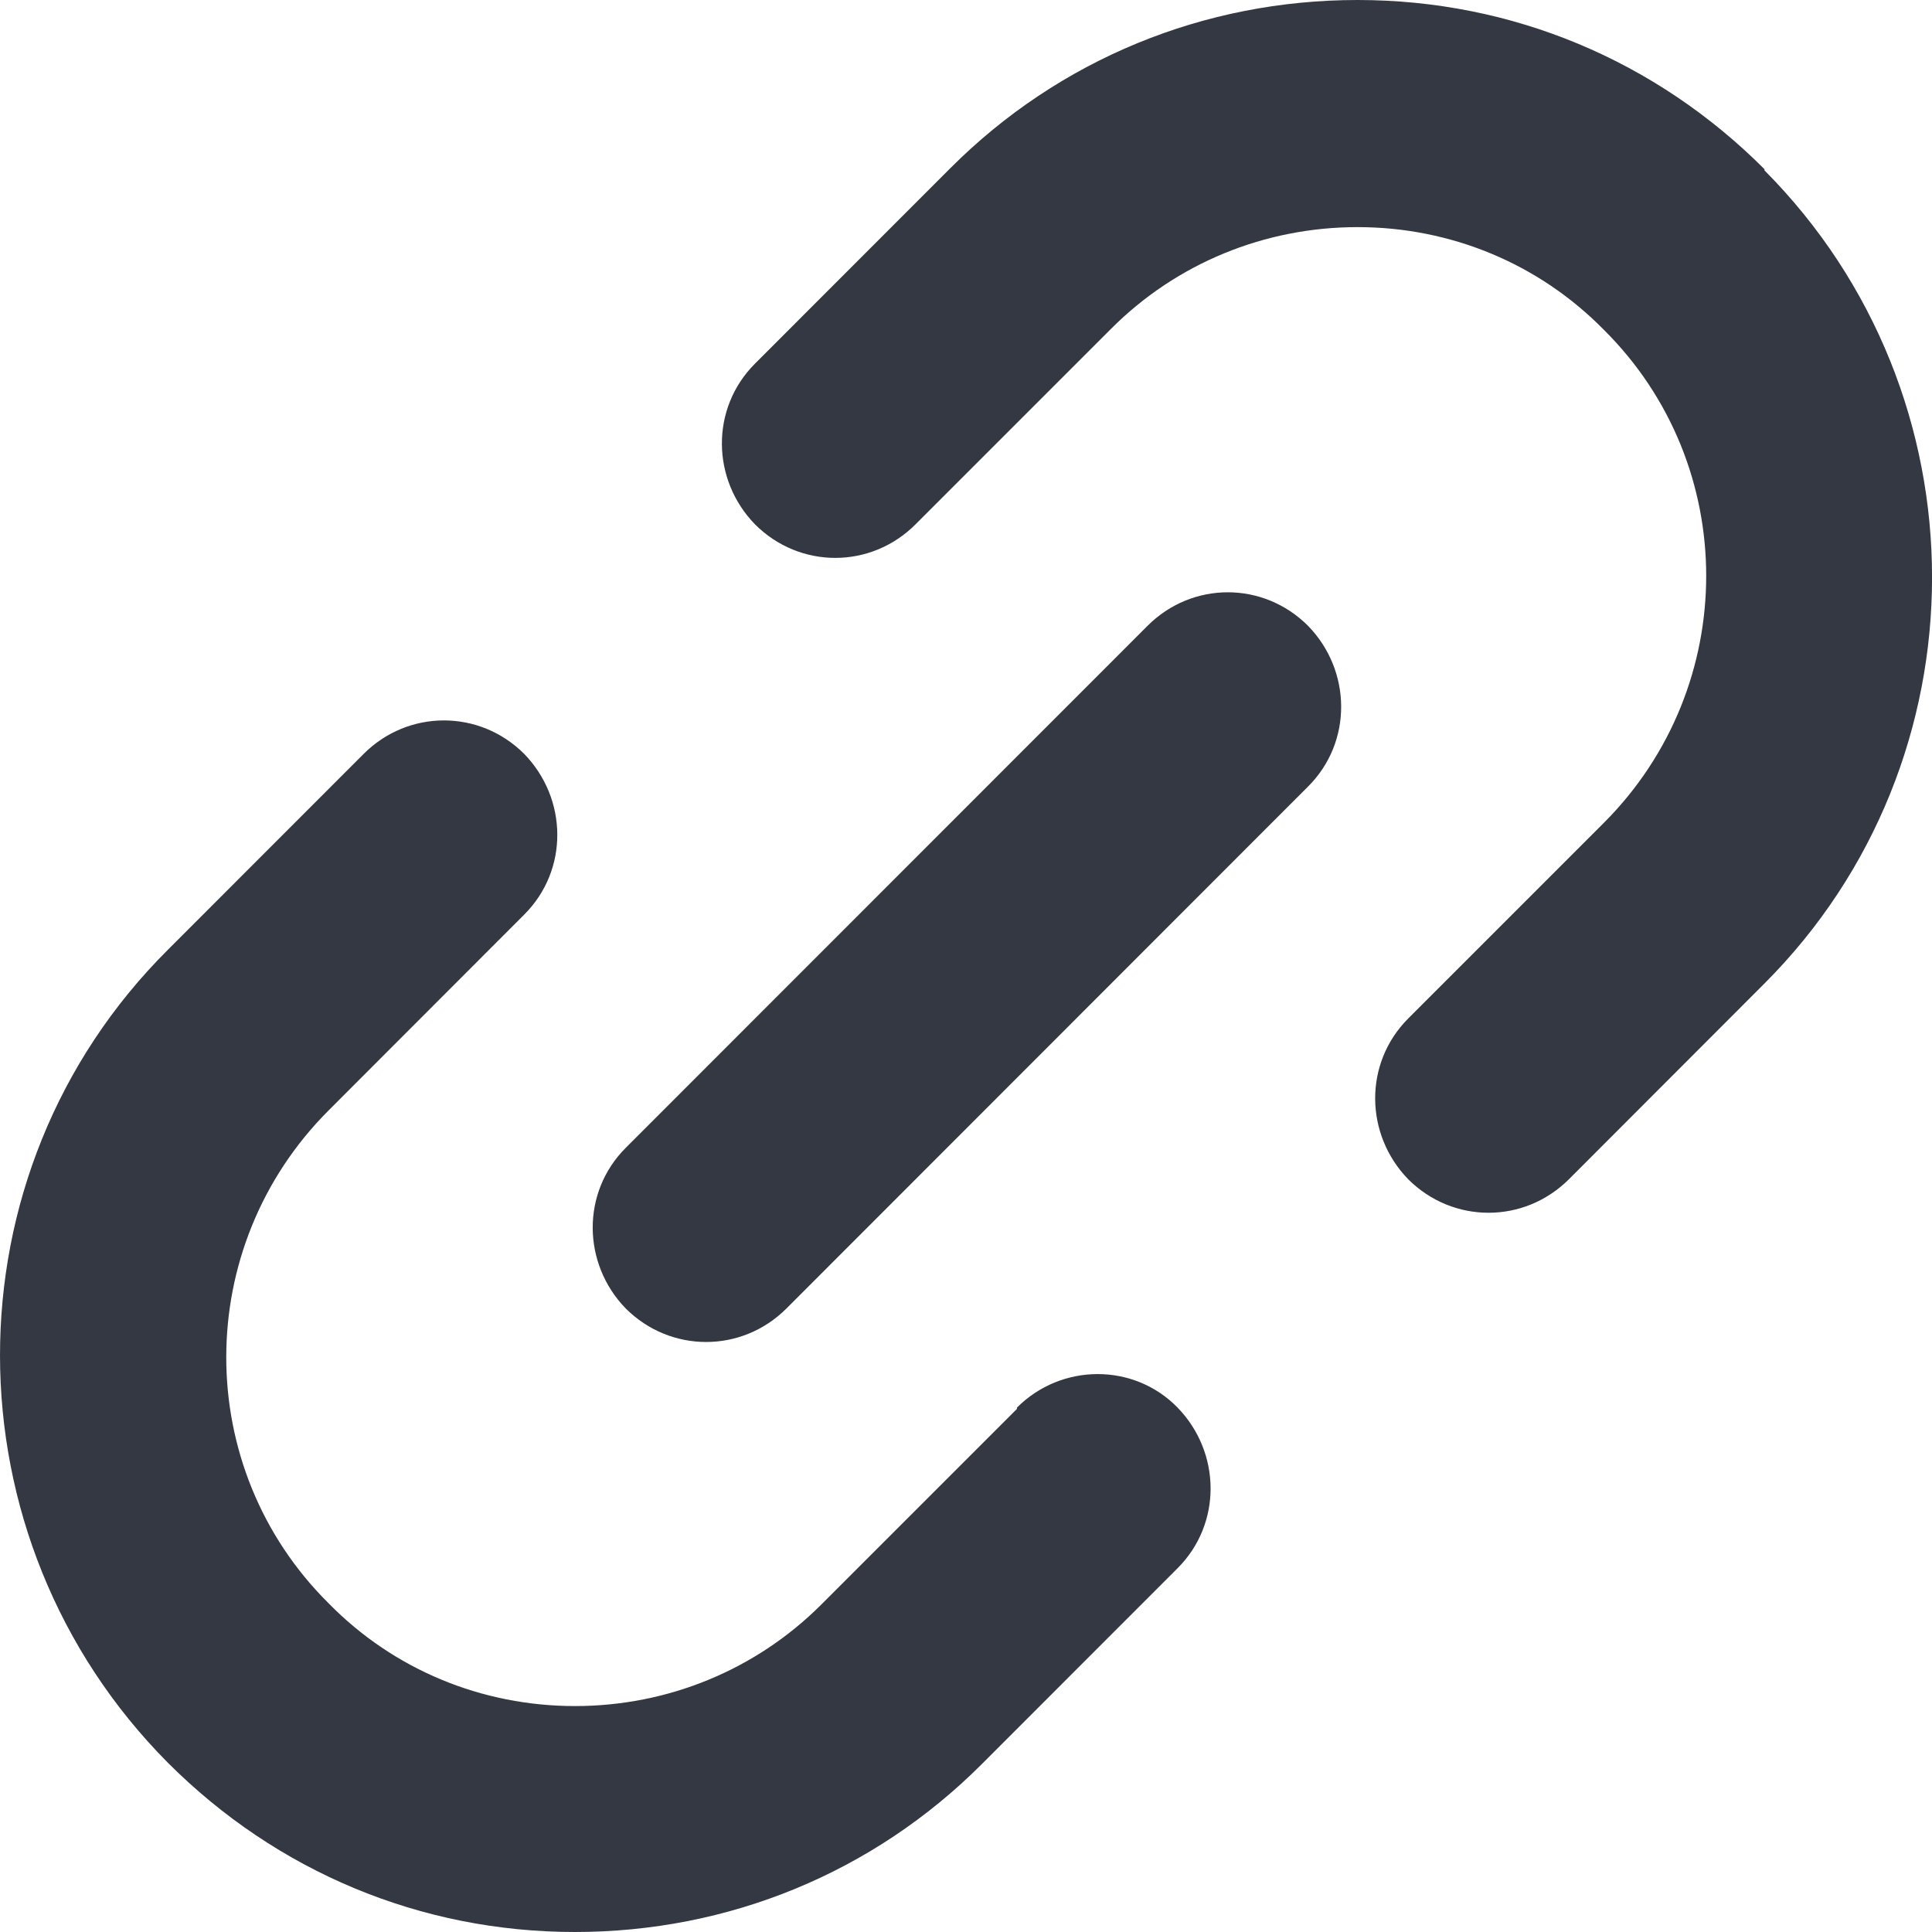
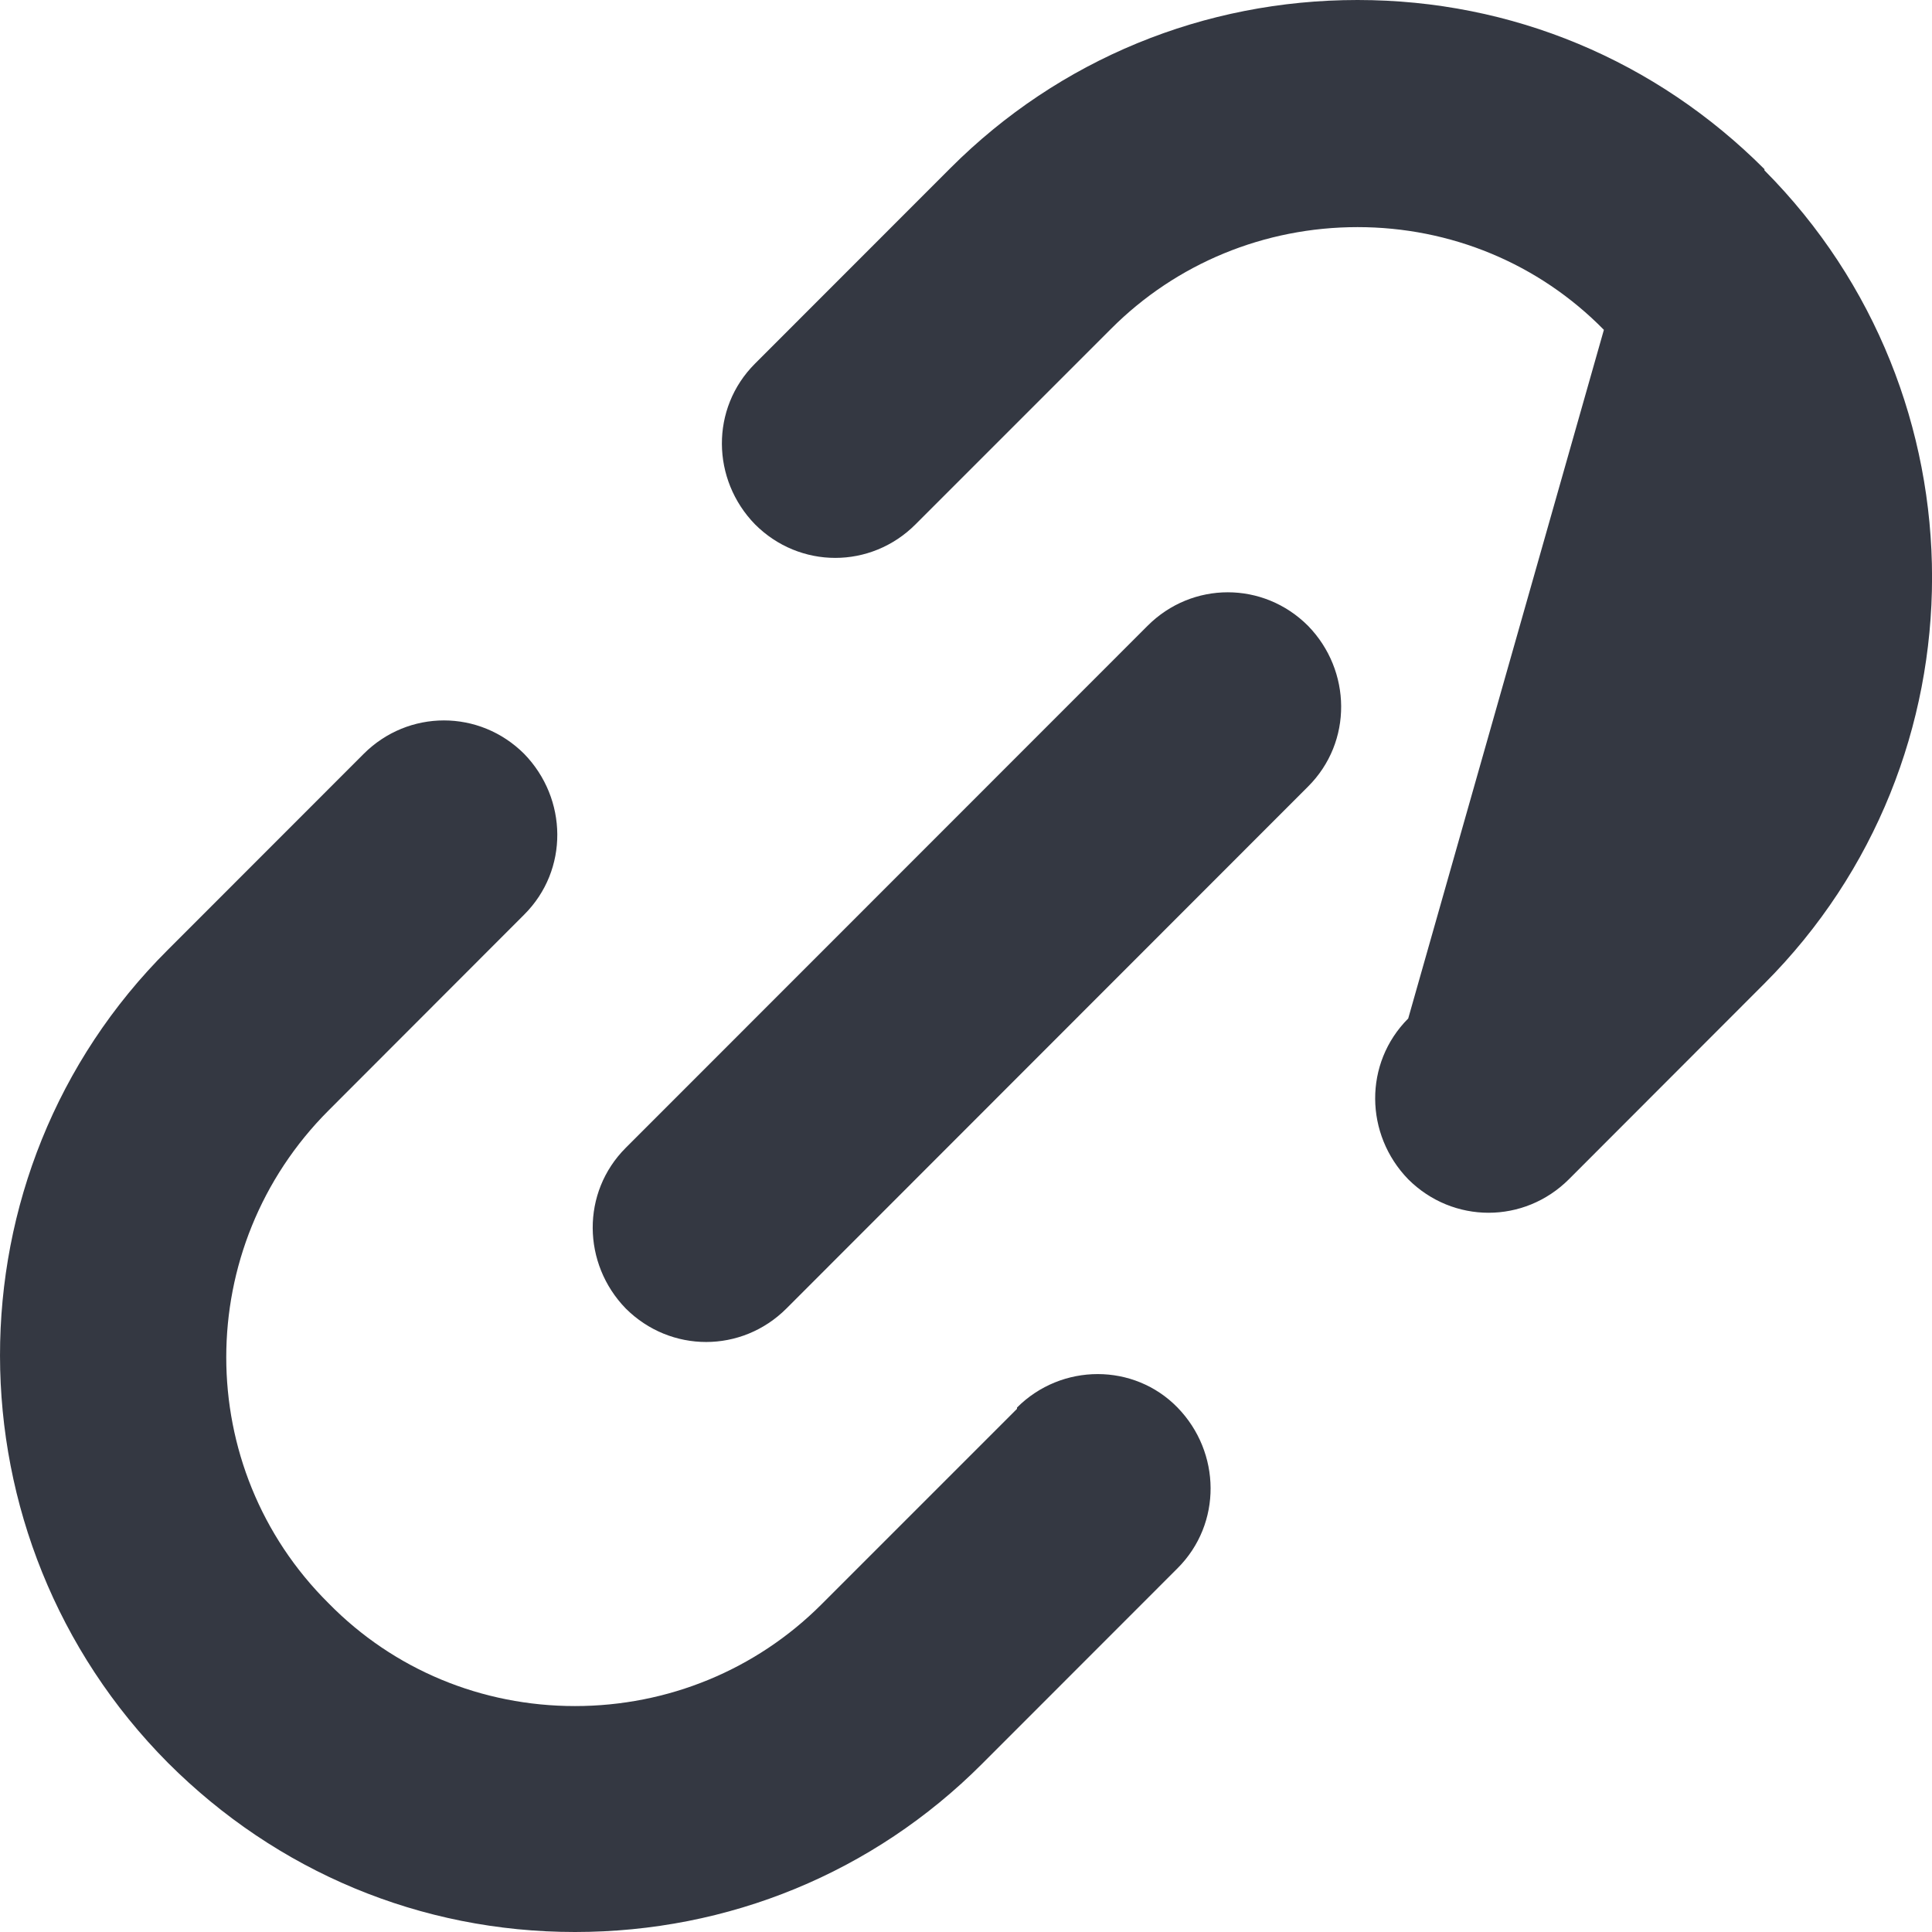
<svg xmlns="http://www.w3.org/2000/svg" width="18" height="18" viewBox="0 0 18 18" fill="none">
-   <path id="link" fill-rule="evenodd" clip-rule="evenodd" d="M16.439 1.576C15.427 0.563 14.088 0 12.648 0C11.219 0 9.869 0.552 8.856 1.565L7.034 3.388C6.617 3.805 6.629 4.469 7.034 4.885C7.45 5.302 8.114 5.302 8.53 4.885L10.353 3.062C10.96 2.454 11.781 2.116 12.648 2.116C13.514 2.116 14.335 2.454 14.943 3.073C16.214 4.334 16.214 6.394 14.943 7.666L13.12 9.489C12.704 9.906 12.715 10.57 13.12 10.987C13.537 11.403 14.2 11.403 14.617 10.987L16.439 9.163C18.521 7.08 18.521 3.681 16.439 1.587V1.576ZM9.475 13.126L7.652 14.949C7.044 15.557 6.223 15.895 5.357 15.895C4.49 15.895 3.669 15.557 3.062 14.938C1.79 13.677 1.79 11.617 3.062 10.345L4.884 8.521C5.301 8.105 5.289 7.441 4.884 7.024C4.468 6.608 3.804 6.608 3.388 7.024L1.565 8.848C-0.527 10.93 -0.516 14.33 1.565 16.424C2.578 17.437 3.917 18 5.357 18C6.786 18 8.136 17.448 9.148 16.435L10.971 14.611C11.387 14.195 11.376 13.531 10.971 13.114C10.566 12.698 9.891 12.698 9.475 13.114V13.126ZM5.83 10.694L10.691 5.831C11.107 5.414 11.771 5.414 12.187 5.831C12.592 6.247 12.604 6.912 12.187 7.328L7.327 12.191C6.911 12.607 6.247 12.607 5.83 12.191C5.425 11.774 5.414 11.11 5.83 10.694Z" fill="#343842" />
+   <path id="link" fill-rule="evenodd" clip-rule="evenodd" d="M16.439 1.576C15.427 0.563 14.088 0 12.648 0C11.219 0 9.869 0.552 8.856 1.565L7.034 3.388C6.617 3.805 6.629 4.469 7.034 4.885C7.45 5.302 8.114 5.302 8.53 4.885L10.353 3.062C10.96 2.454 11.781 2.116 12.648 2.116C13.514 2.116 14.335 2.454 14.943 3.073L13.12 9.489C12.704 9.906 12.715 10.57 13.12 10.987C13.537 11.403 14.2 11.403 14.617 10.987L16.439 9.163C18.521 7.08 18.521 3.681 16.439 1.587V1.576ZM9.475 13.126L7.652 14.949C7.044 15.557 6.223 15.895 5.357 15.895C4.49 15.895 3.669 15.557 3.062 14.938C1.79 13.677 1.79 11.617 3.062 10.345L4.884 8.521C5.301 8.105 5.289 7.441 4.884 7.024C4.468 6.608 3.804 6.608 3.388 7.024L1.565 8.848C-0.527 10.93 -0.516 14.33 1.565 16.424C2.578 17.437 3.917 18 5.357 18C6.786 18 8.136 17.448 9.148 16.435L10.971 14.611C11.387 14.195 11.376 13.531 10.971 13.114C10.566 12.698 9.891 12.698 9.475 13.114V13.126ZM5.83 10.694L10.691 5.831C11.107 5.414 11.771 5.414 12.187 5.831C12.592 6.247 12.604 6.912 12.187 7.328L7.327 12.191C6.911 12.607 6.247 12.607 5.83 12.191C5.425 11.774 5.414 11.11 5.83 10.694Z" fill="#343842" />
</svg>